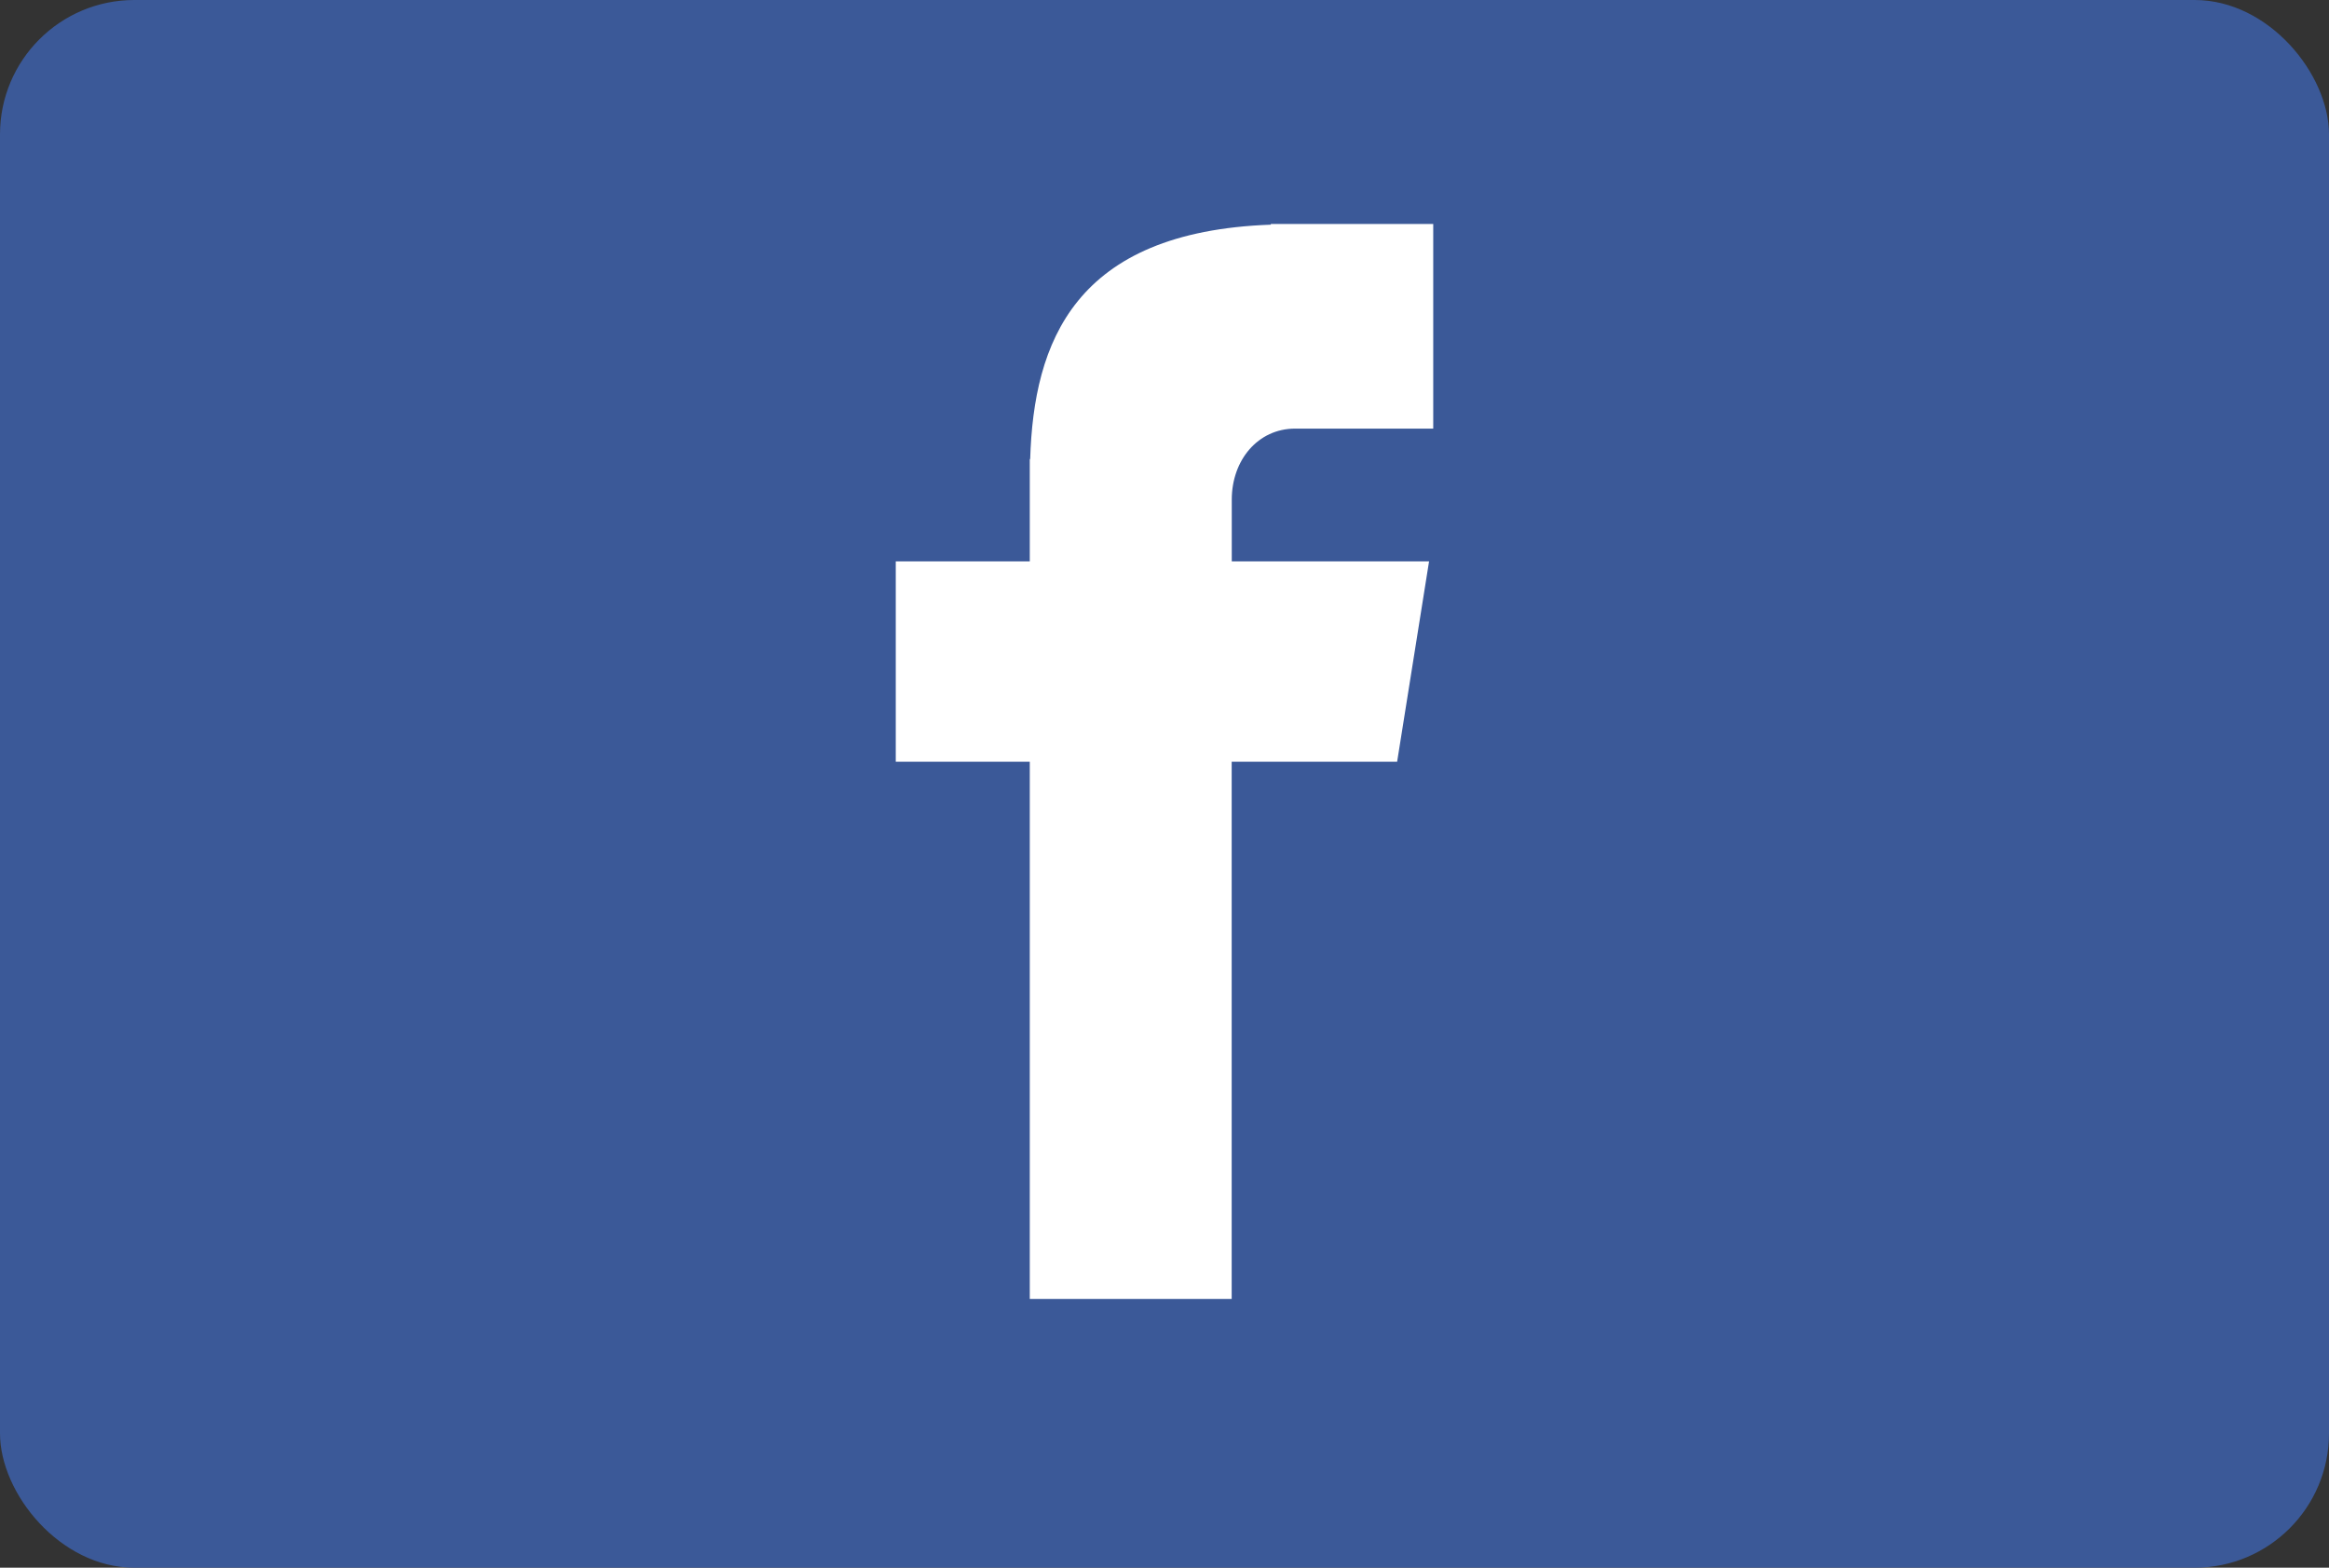
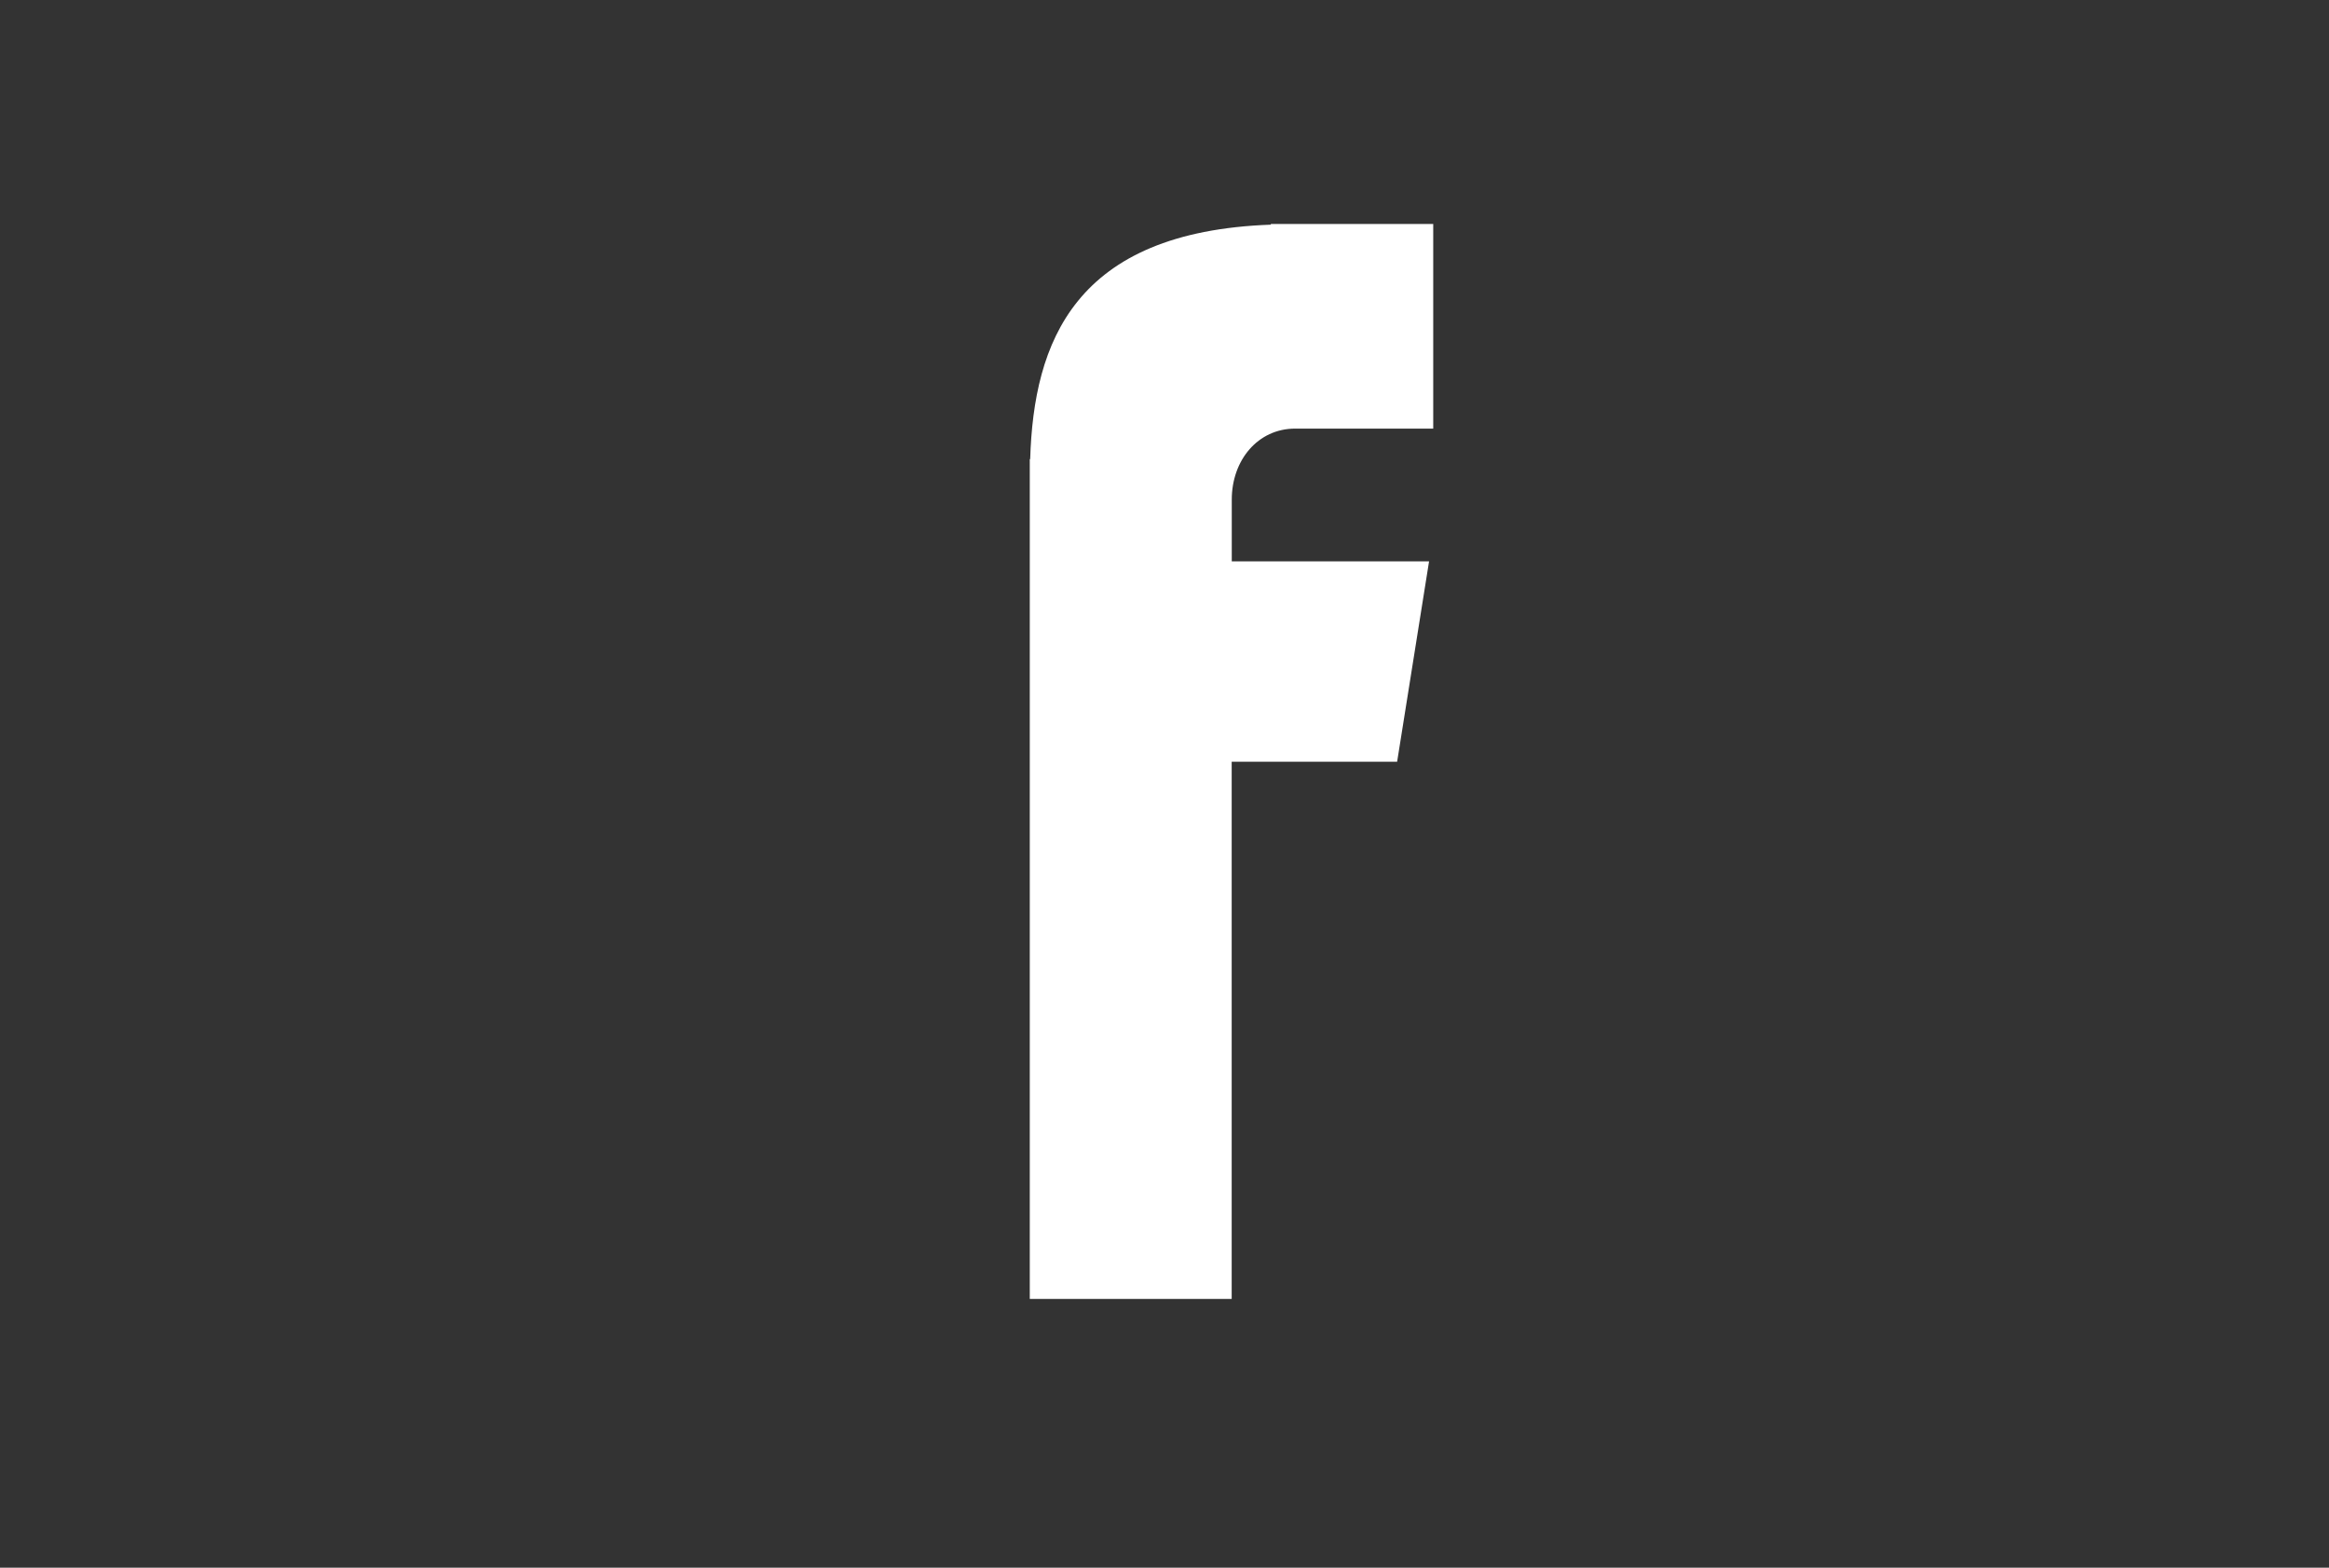
<svg xmlns="http://www.w3.org/2000/svg" width="52" height="35" viewBox="0 0 52 35" fill="none">
  <rect x="0" y="0" width="52" height="35" fill="#333333" stroke="none" />
-   <rect width="52" height="35" rx="3" fill="#3B5998" />
-   <path d="M28.916 9.569H32V5H28.374V5.016C23.981 5.173 23.08 7.649 23.001 10.25H22.992V12.532H20V17.006H22.992V29H27.5V17.006H31.194L31.907 12.532H27.502V11.153C27.502 10.274 28.085 9.569 28.916 9.569Z" fill="white" />
+   <path d="M28.916 9.569H32V5H28.374V5.016C23.981 5.173 23.08 7.649 23.001 10.25H22.992V12.532H20H22.992V29H27.5V17.006H31.194L31.907 12.532H27.502V11.153C27.502 10.274 28.085 9.569 28.916 9.569Z" fill="white" />
</svg>